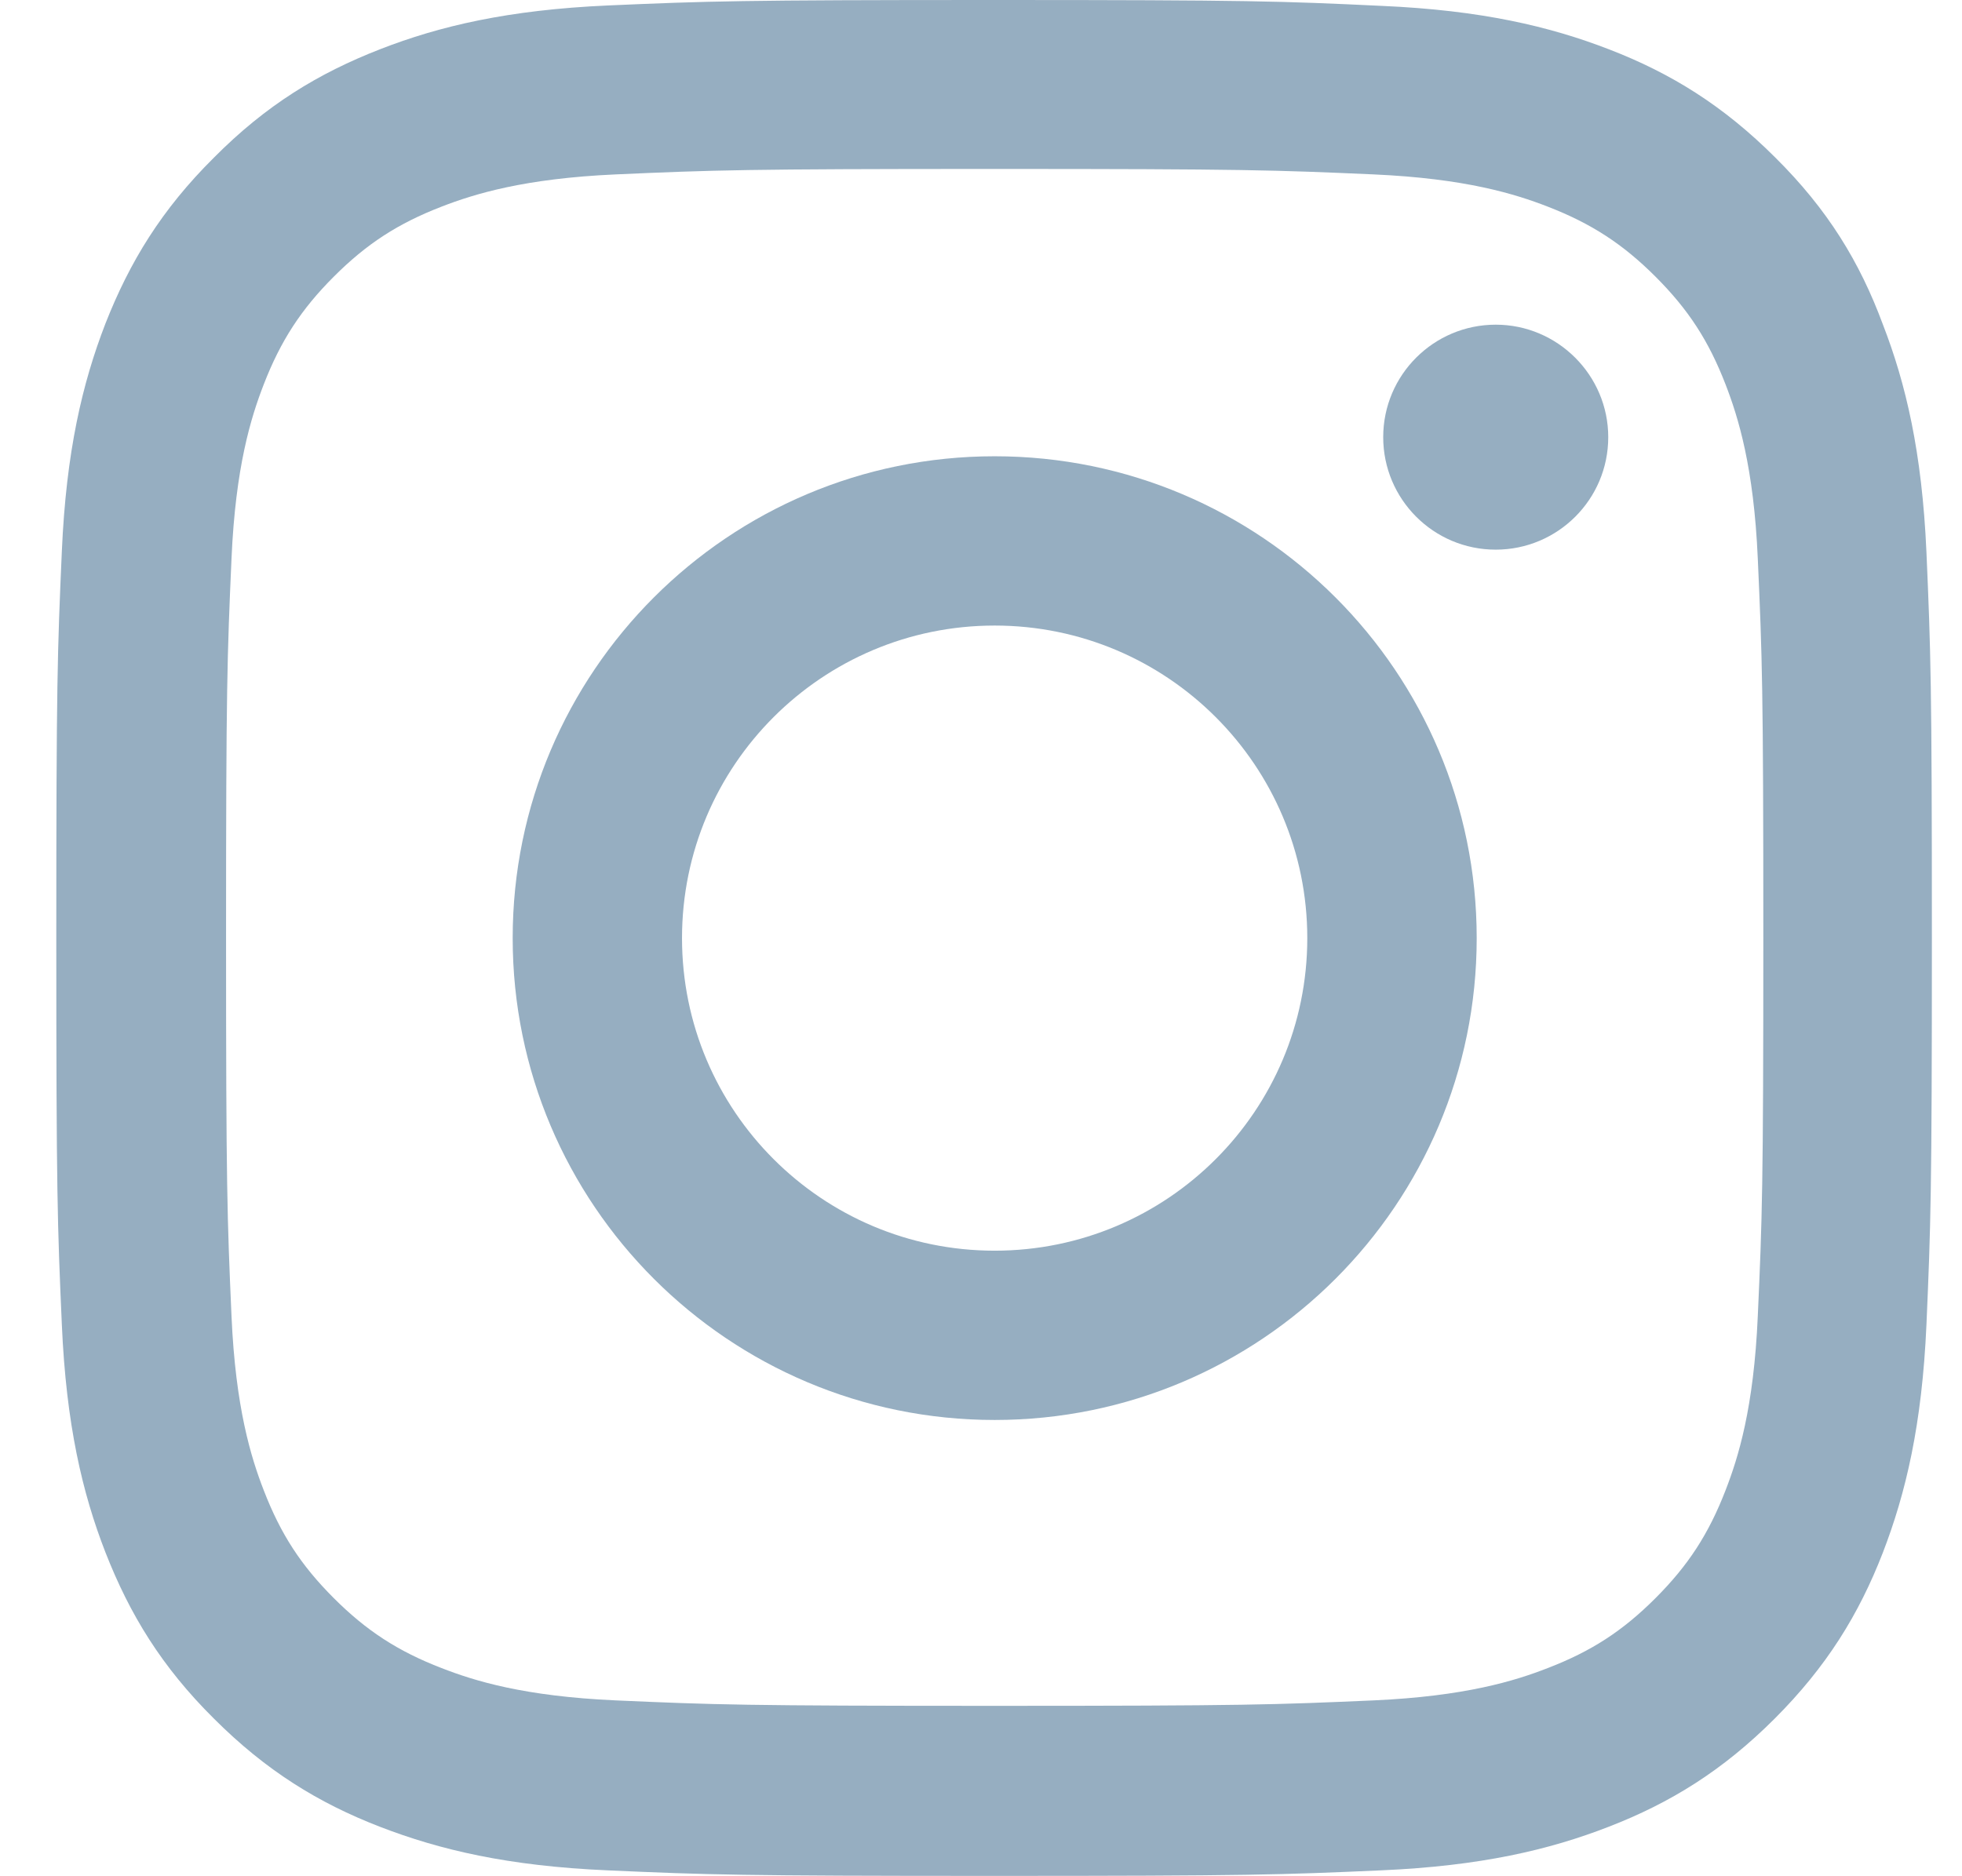
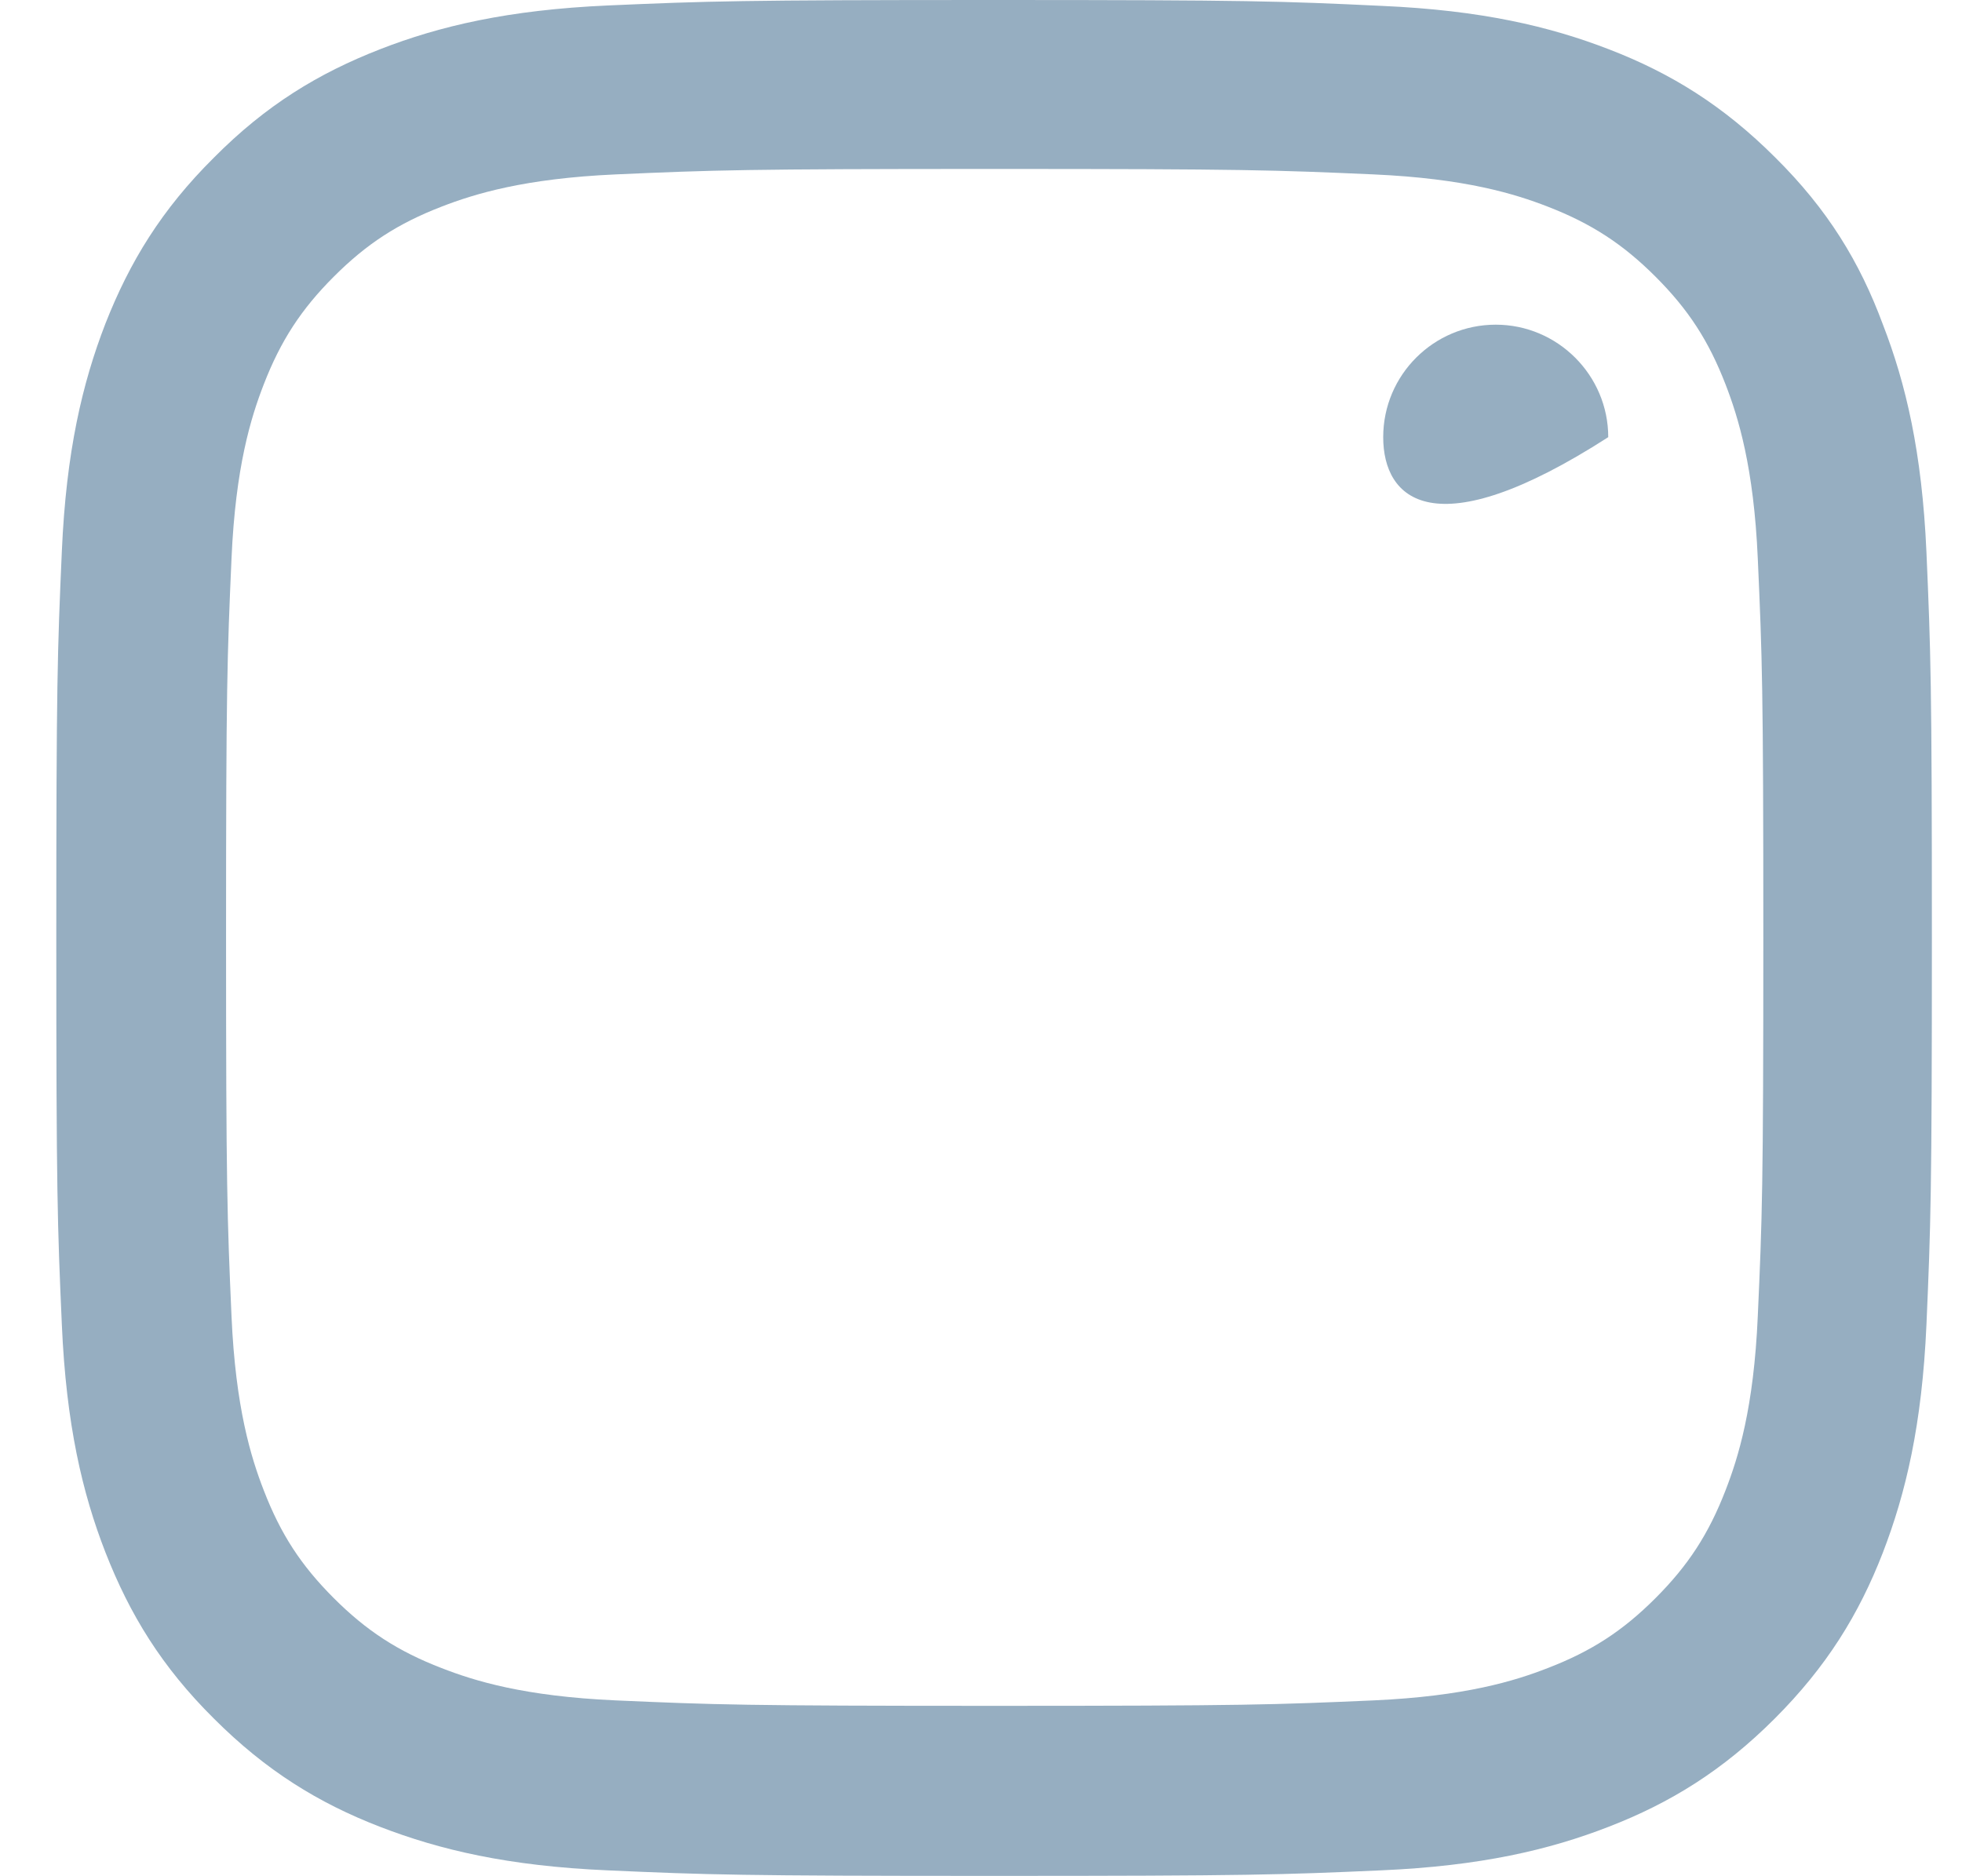
<svg xmlns="http://www.w3.org/2000/svg" width="23" height="22" viewBox="0 0 23 22" fill="none">
  <path d="M11.66 1.981C14.599 1.981 14.947 1.994 16.103 2.045C17.177 2.093 17.758 2.273 18.144 2.423C18.655 2.621 19.025 2.862 19.407 3.244C19.794 3.631 20.03 3.996 20.228 4.507C20.378 4.894 20.559 5.479 20.606 6.548C20.658 7.709 20.671 8.057 20.671 10.991C20.671 13.931 20.658 14.278 20.606 15.434C20.559 16.509 20.378 17.089 20.228 17.475C20.03 17.987 19.79 18.356 19.407 18.739C19.021 19.125 18.655 19.362 18.144 19.559C17.758 19.71 17.173 19.89 16.103 19.938C14.943 19.989 14.595 20.002 11.66 20.002C8.721 20.002 8.373 19.989 7.217 19.938C6.143 19.89 5.563 19.71 5.176 19.559C4.665 19.362 4.295 19.121 3.913 18.739C3.526 18.352 3.29 17.987 3.092 17.475C2.942 17.089 2.761 16.504 2.714 15.434C2.663 14.274 2.65 13.926 2.65 10.991C2.65 8.052 2.663 7.704 2.714 6.548C2.761 5.474 2.942 4.894 3.092 4.507C3.29 3.996 3.53 3.627 3.913 3.244C4.3 2.857 4.665 2.621 5.176 2.423C5.563 2.273 6.147 2.093 7.217 2.045C8.373 1.994 8.721 1.981 11.66 1.981ZM11.66 0C8.674 0 8.3 0.013 7.127 0.064C5.958 0.116 5.155 0.305 4.459 0.576C3.732 0.859 3.118 1.233 2.508 1.848C1.893 2.458 1.52 3.072 1.236 3.794C0.965 4.495 0.776 5.294 0.725 6.463C0.673 7.64 0.66 8.014 0.66 11C0.66 13.986 0.673 14.36 0.725 15.533C0.776 16.702 0.965 17.506 1.236 18.202C1.52 18.928 1.893 19.542 2.508 20.152C3.118 20.762 3.732 21.141 4.454 21.42C5.155 21.691 5.954 21.88 7.123 21.931C8.296 21.983 8.67 21.996 11.656 21.996C14.642 21.996 15.016 21.983 16.189 21.931C17.358 21.88 18.161 21.691 18.858 21.42C19.579 21.141 20.194 20.762 20.804 20.152C21.414 19.542 21.792 18.928 22.072 18.206C22.342 17.506 22.531 16.706 22.583 15.537C22.634 14.364 22.647 13.991 22.647 11.004C22.647 8.018 22.634 7.644 22.583 6.471C22.531 5.302 22.342 4.499 22.072 3.803C21.801 3.072 21.427 2.458 20.812 1.848C20.202 1.238 19.588 0.859 18.866 0.58C18.166 0.309 17.366 0.12 16.198 0.069C15.02 0.013 14.646 0 11.66 0Z" fill="#96AEC1" />
-   <path d="M11.66 5.35C8.541 5.35 6.01 7.88 6.01 11C6.01 14.12 8.541 16.65 11.66 16.65C14.78 16.65 17.311 14.12 17.311 11C17.311 7.88 14.78 5.35 11.66 5.35ZM11.66 14.665C9.636 14.665 7.995 13.024 7.995 11C7.995 8.976 9.636 7.335 11.66 7.335C13.684 7.335 15.325 8.976 15.325 11C15.325 13.024 13.684 14.665 11.66 14.665Z" fill="#96AEC1" />
-   <path d="M18.853 5.126C18.853 5.857 18.26 6.445 17.534 6.445C16.803 6.445 16.215 5.852 16.215 5.126C16.215 4.396 16.808 3.807 17.534 3.807C18.26 3.807 18.853 4.4 18.853 5.126Z" fill="#96AEC1" />
+   <path d="M18.853 5.126C16.803 6.445 16.215 5.852 16.215 5.126C16.215 4.396 16.808 3.807 17.534 3.807C18.26 3.807 18.853 4.4 18.853 5.126Z" fill="#96AEC1" />
</svg>